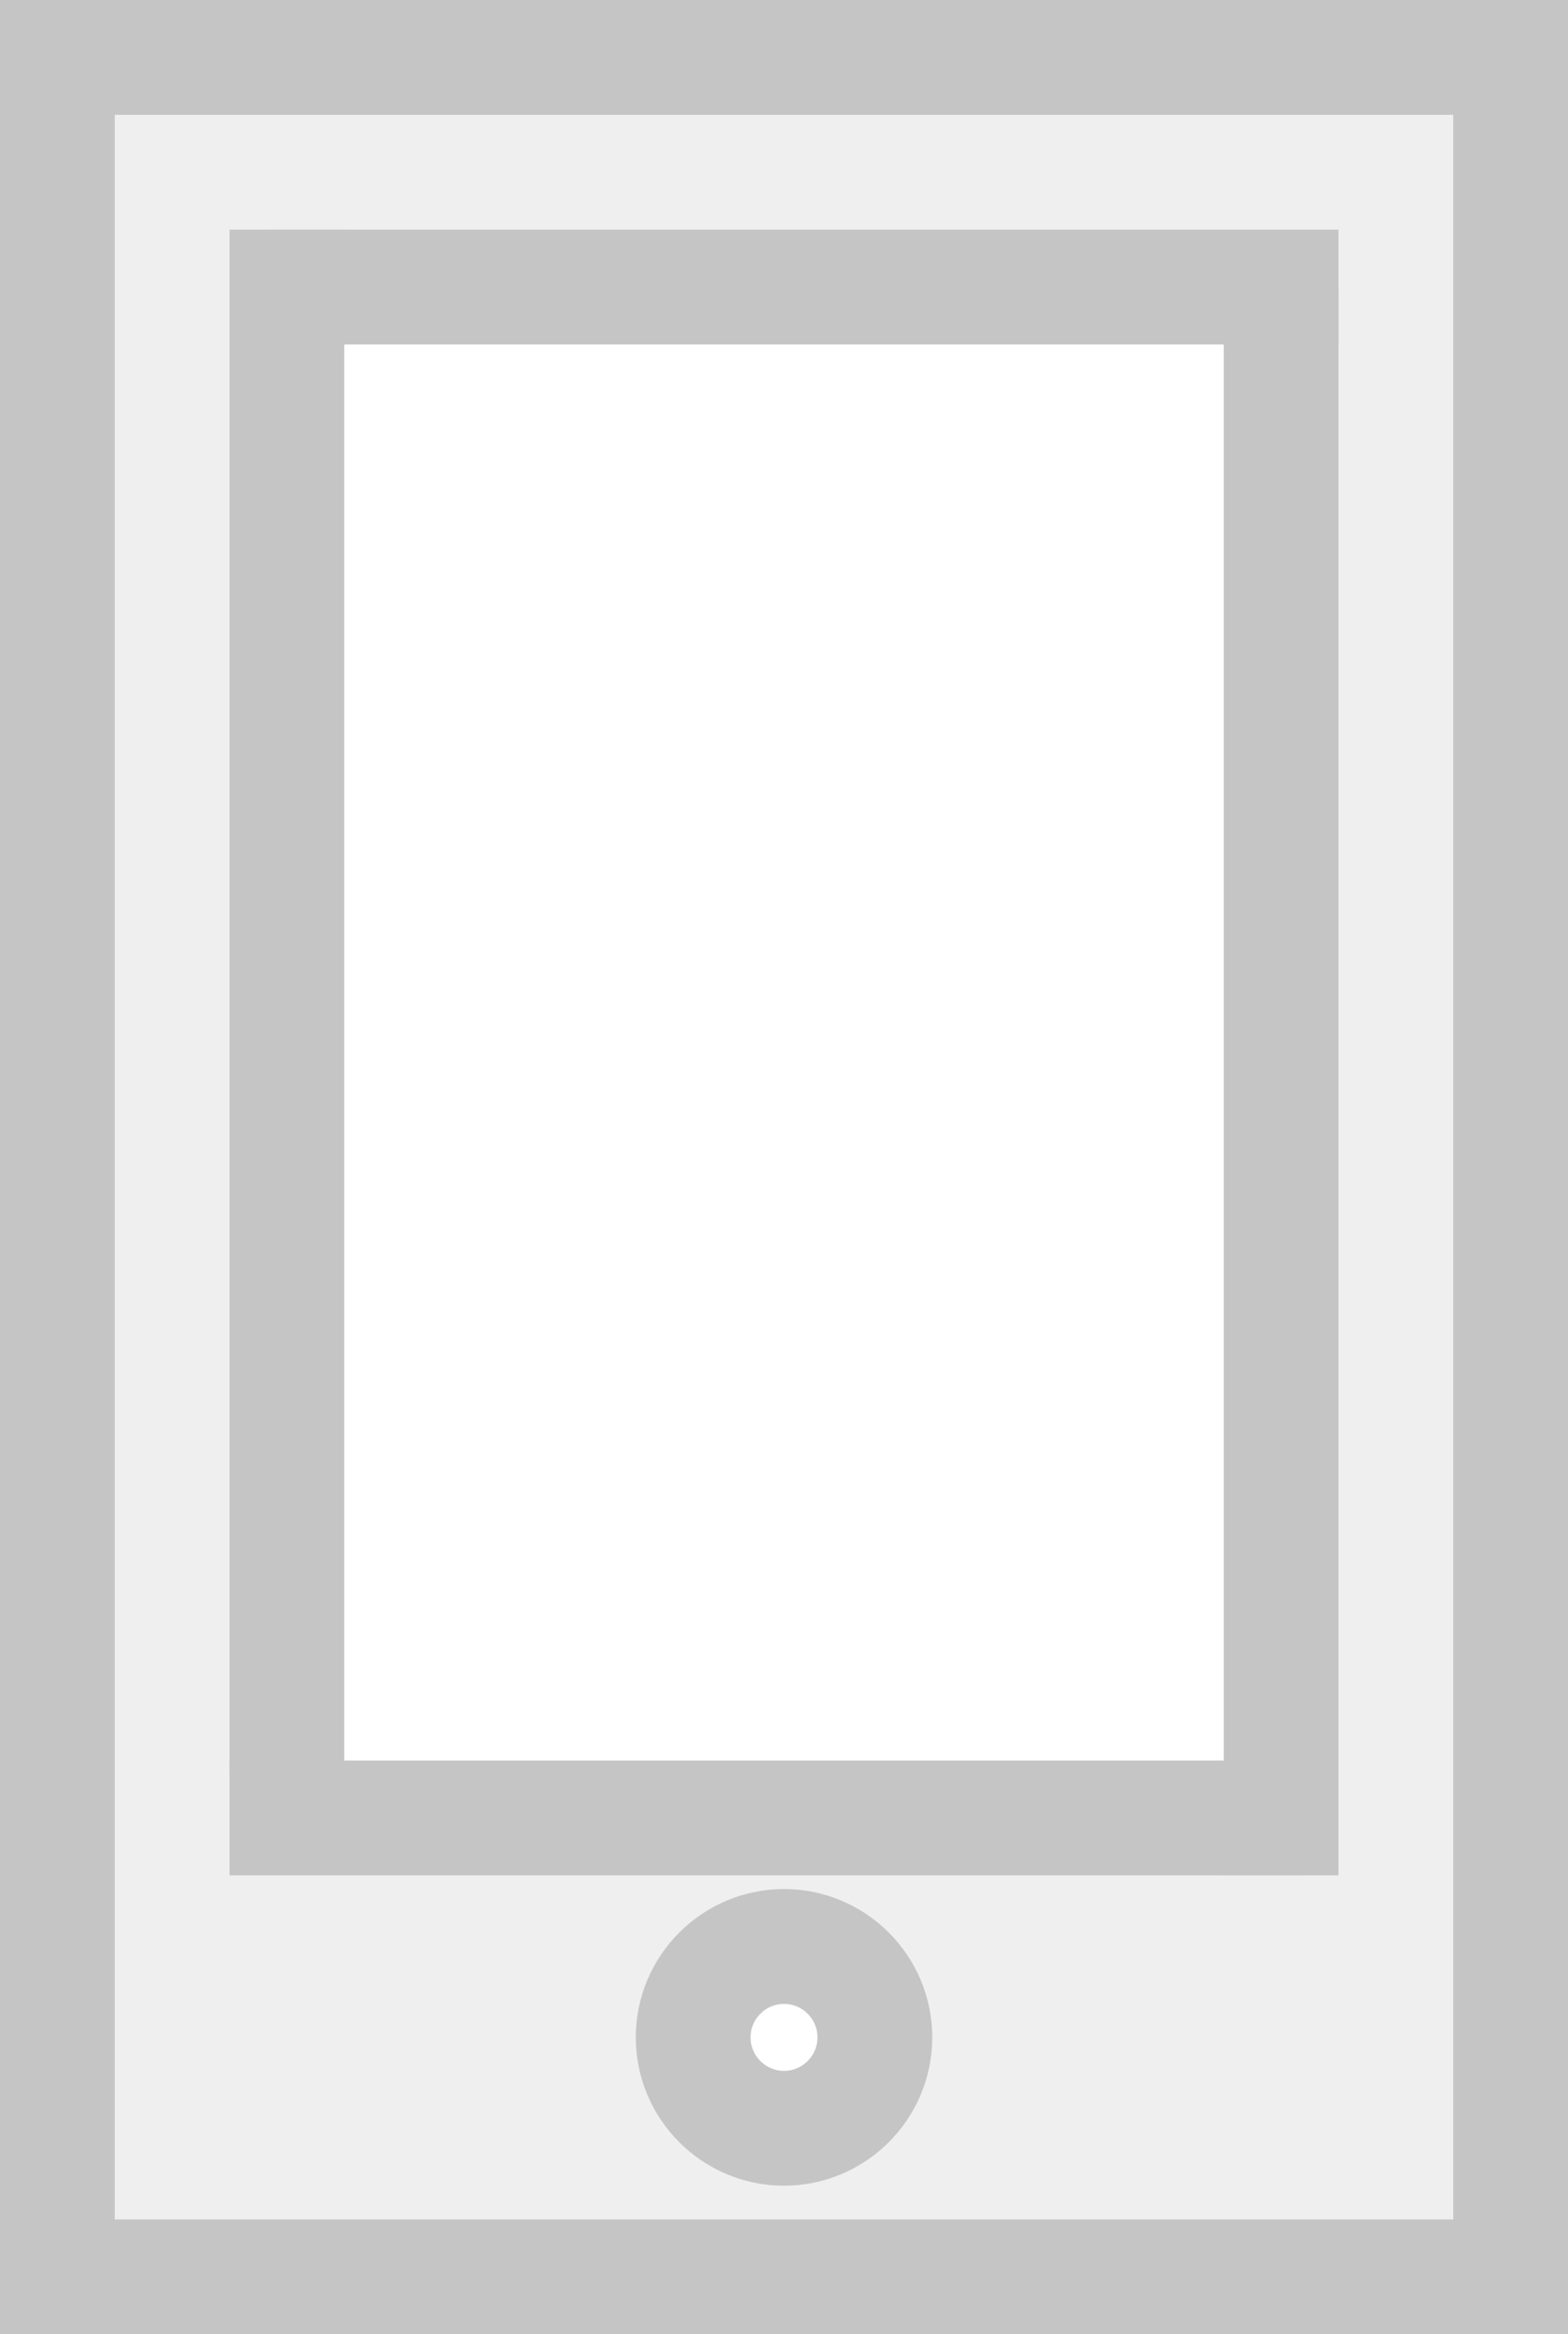
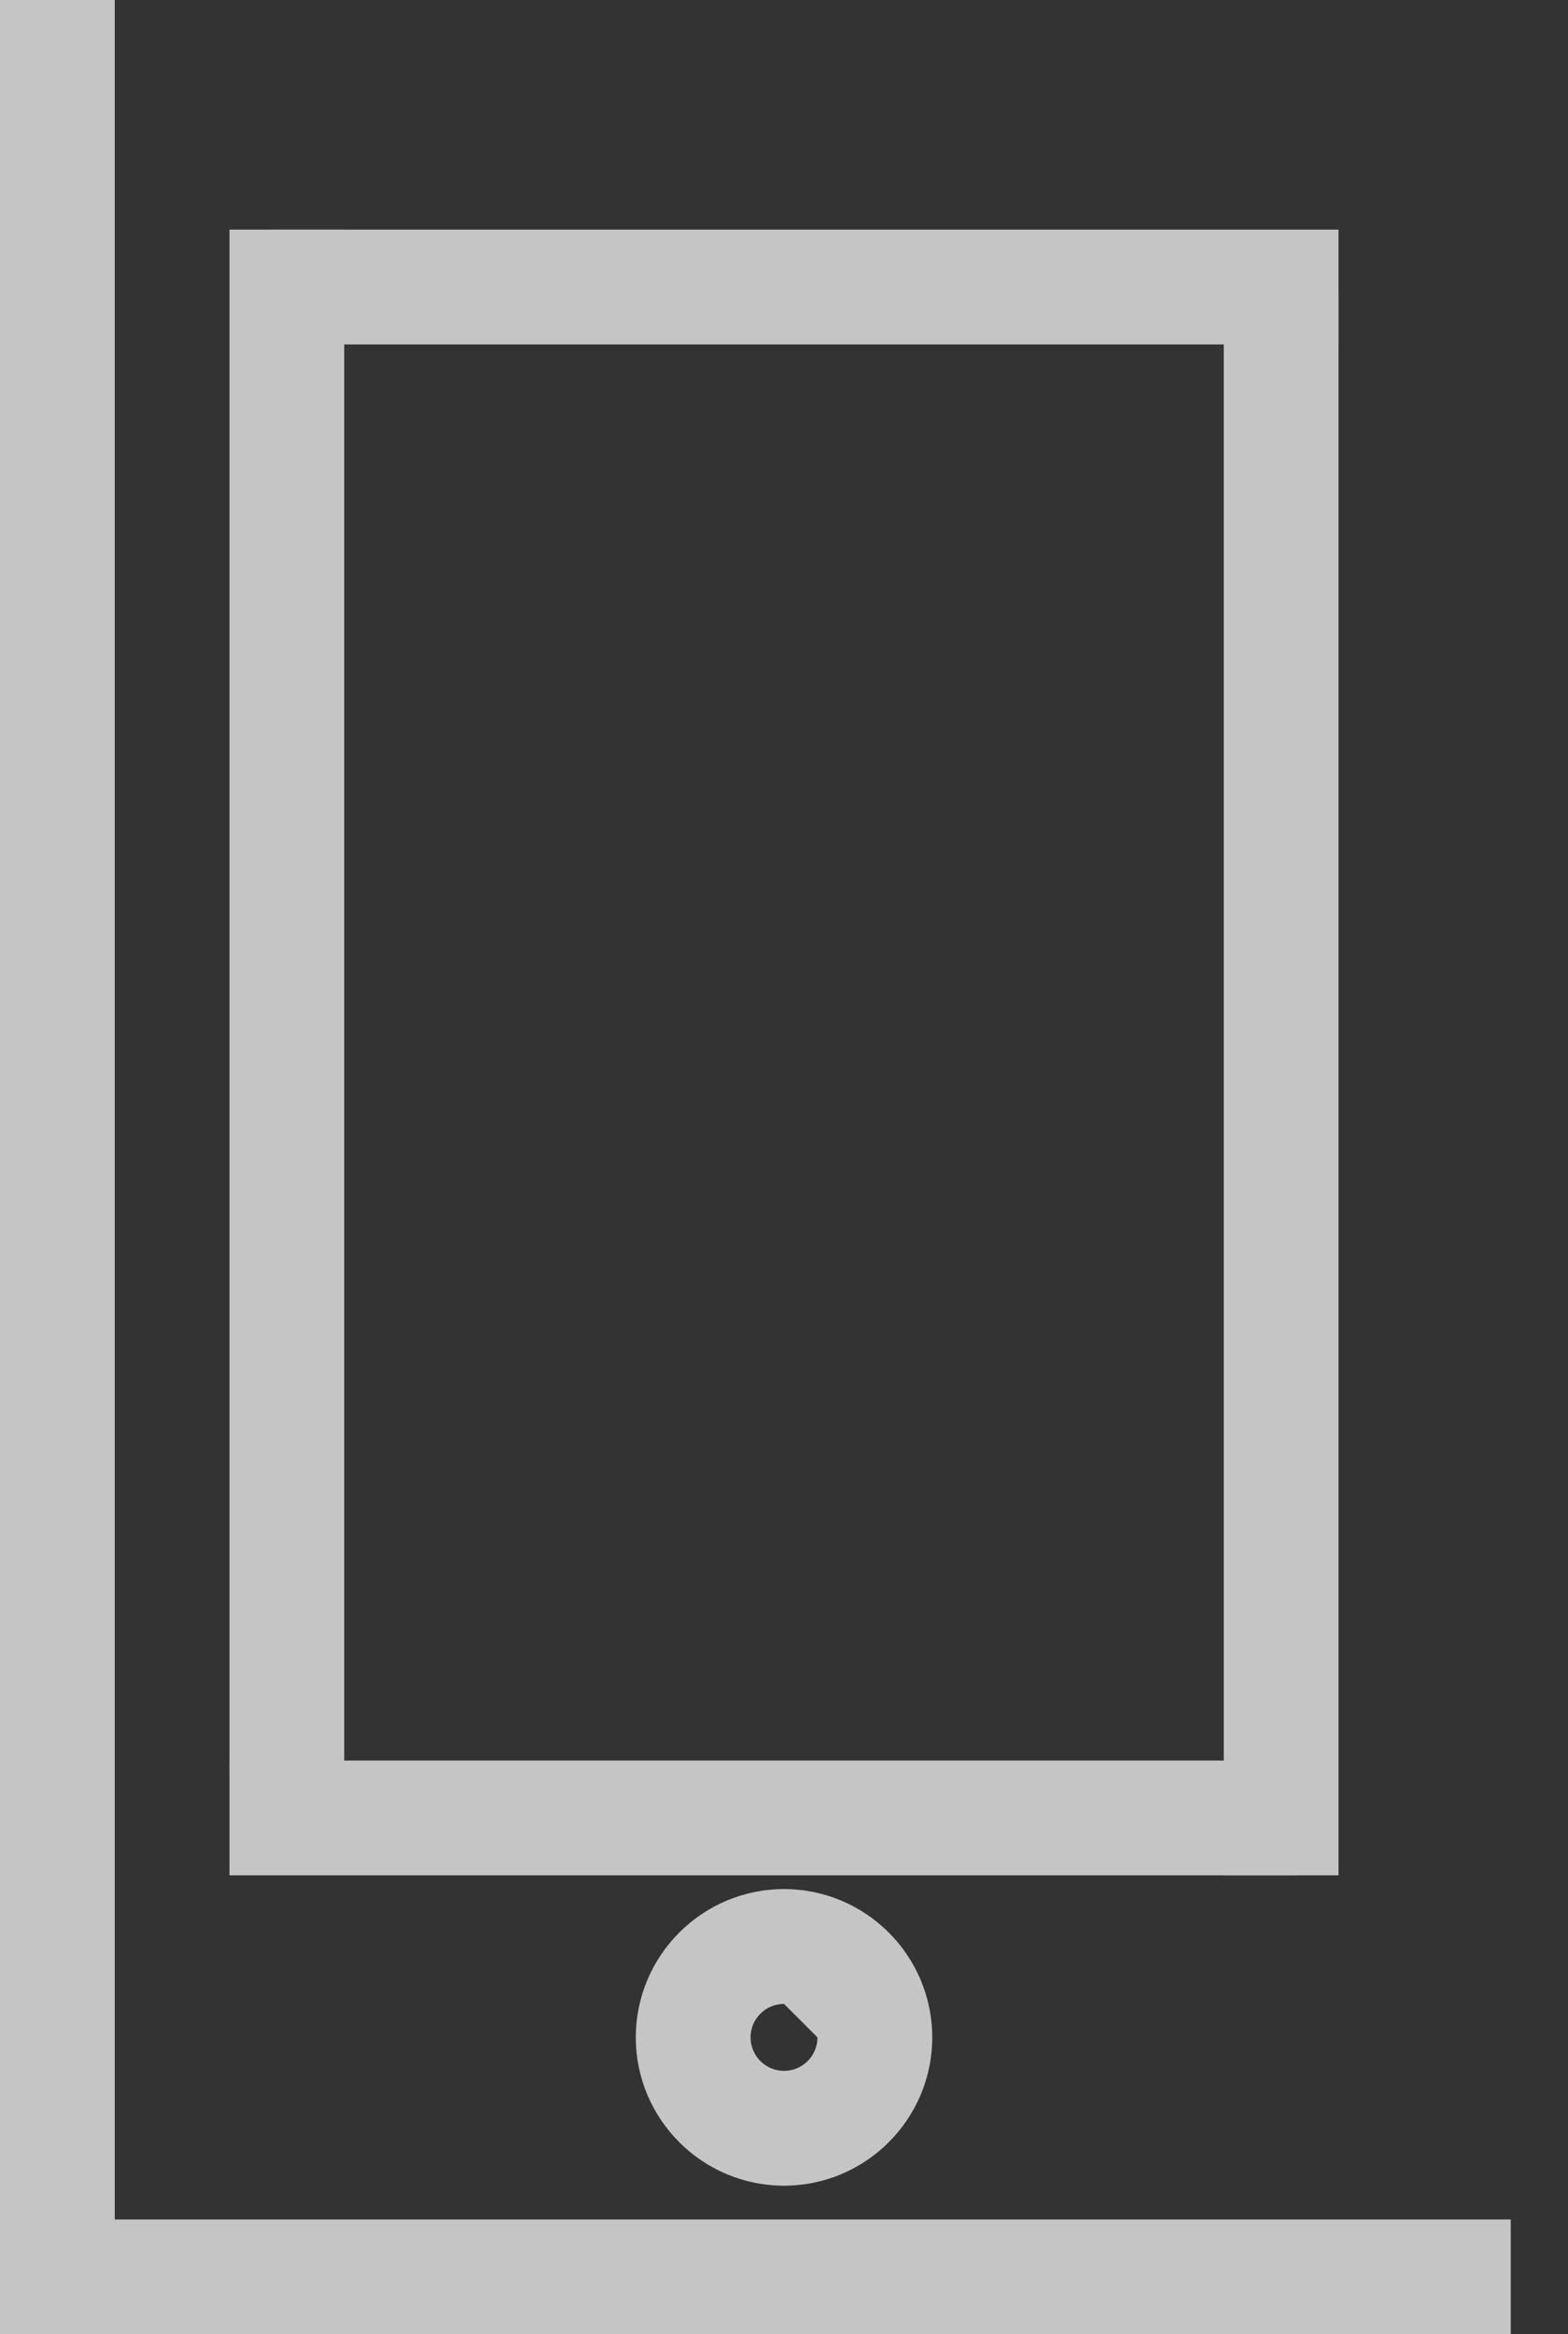
<svg xmlns="http://www.w3.org/2000/svg" version="1.1" id="レイヤー_1" x="0px" y="0px" width="40.995px" height="60.992px" viewBox="0 0 40.995 60.992" enable-background="new 0 0 40.995 60.992" xml:space="preserve">
  <rect x="0" y="0" width="40.995" height="60.992" fill="#333333" stroke="none" />
-   <rect x="0.5" y="1.359" fill="#EFEFEF" width="39.125" height="58.75" />
-   <rect x="7.875" y="7.984" fill="#FFFFFF" width="25.25" height="38.875" />
  <rect fill="#C5C5C5" width="3" height="59.166" />
-   <rect x="37.995" y="1.826" fill="#C5C5C5" width="3" height="59.166" />
  <rect y="57.992" fill="#C5C5C5" width="39.498" height="3" />
-   <rect x="1.83" fill="#C5C5C5" width="39.165" height="3" />
  <rect x="6" y="6" fill="#C5C5C5" width="3" height="40.25" />
  <rect x="31.995" y="7.625" fill="#C5C5C5" width="3" height="41.375" />
  <rect x="7.08" y="6" fill="#C5C5C5" width="27.915" height="3" />
  <rect x="6" y="46" fill="#C5C5C5" width="27.915" height="3" />
  <g>
-     <circle fill="#FFFFFF" cx="20.498" cy="53.234" r="2.375" />
-   </g>
-   <path fill="#C5C5C5" d="M20.498,57.109c-2.137,0-3.875-1.738-3.875-3.875s1.738-3.875,3.875-3.875s3.875,1.738,3.875,3.875  S22.635,57.109,20.498,57.109z M20.498,52.359c-0.482,0-0.875,0.393-0.875,0.875s0.393,0.875,0.875,0.875s0.875-0.393,0.875-0.875  S20.98,52.359,20.498,52.359z" />
+     </g>
+   <path fill="#C5C5C5" d="M20.498,57.109c-2.137,0-3.875-1.738-3.875-3.875s1.738-3.875,3.875-3.875s3.875,1.738,3.875,3.875  S22.635,57.109,20.498,57.109z M20.498,52.359c-0.482,0-0.875,0.393-0.875,0.875s0.393,0.875,0.875,0.875s0.875-0.393,0.875-0.875  z" />
</svg>